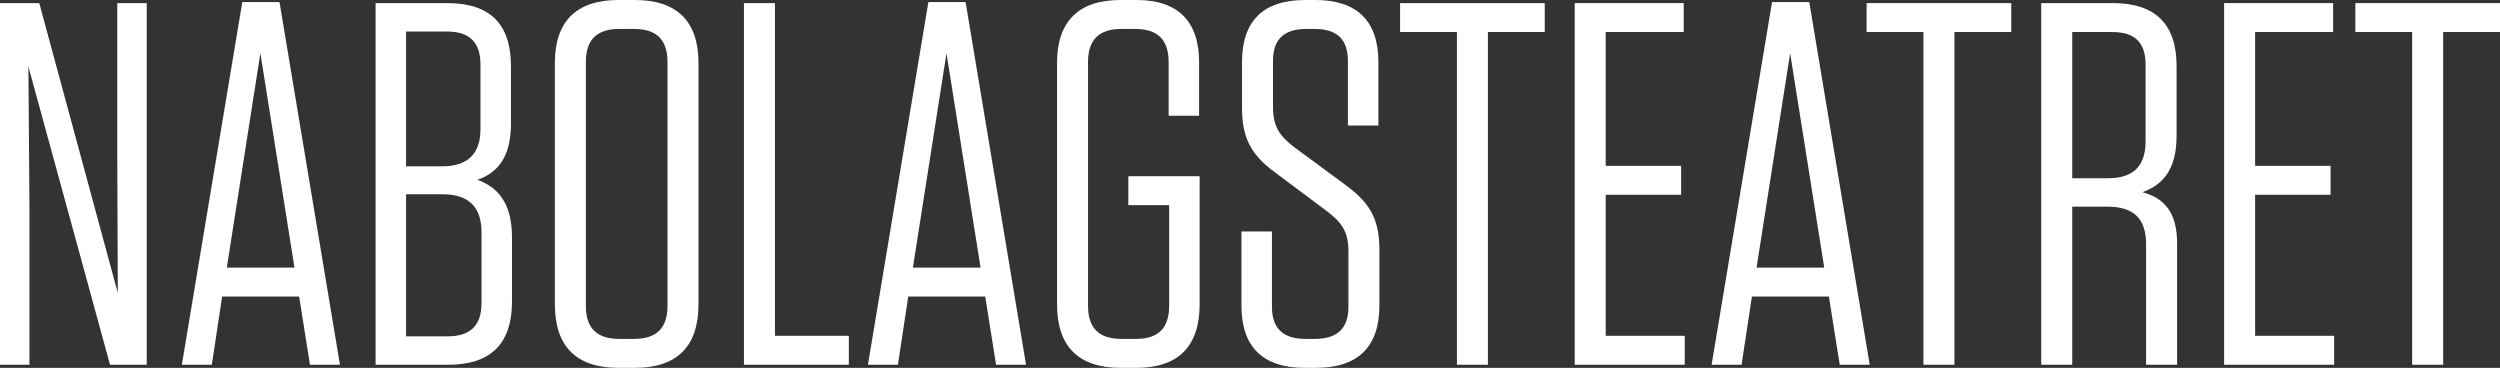
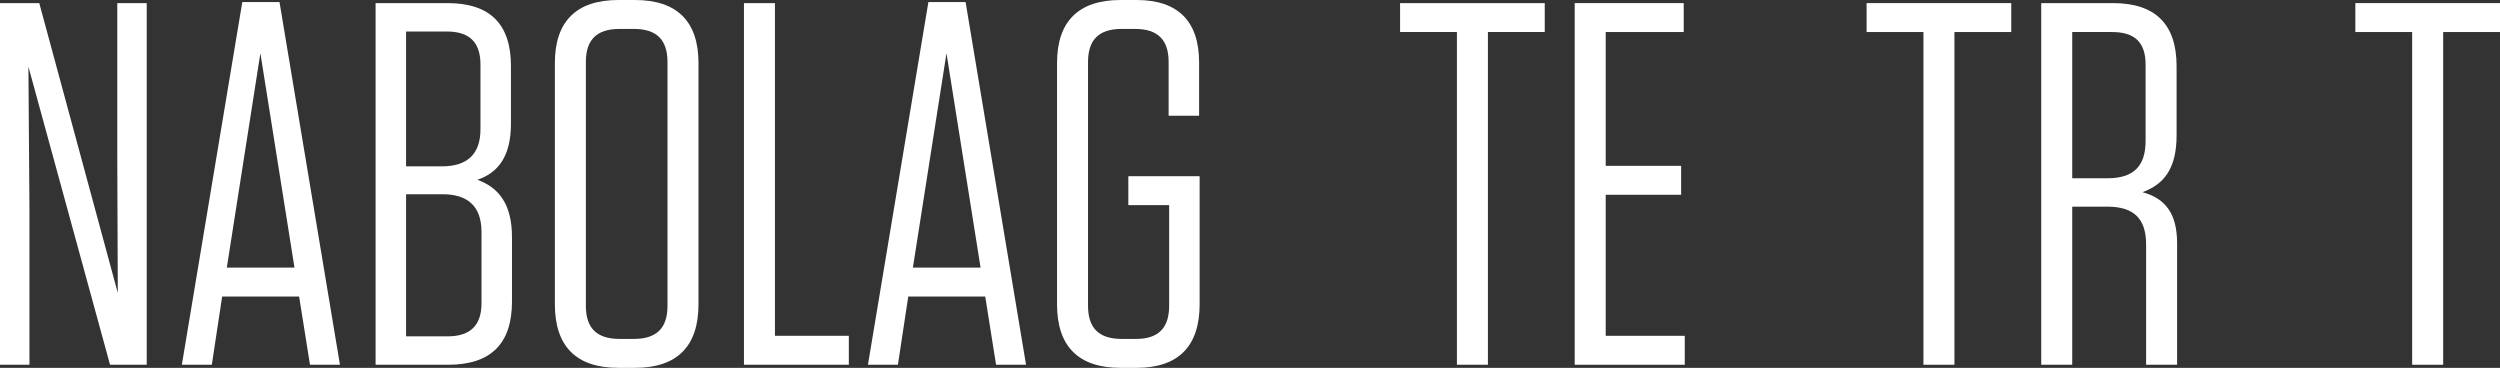
<svg xmlns="http://www.w3.org/2000/svg" id="Layer_2" data-name="Layer 2" viewBox="0 0 290.34 42.72">
  <rect x="0" y="0" width="290.34" height="42.72" fill="#333333" stroke="none" />
  <defs>
    <style>
      .cls-1 {
        fill: #fff;
        stroke-width: 0px;
      }
    </style>
  </defs>
  <path class="cls-1" d="M12.78,42.36L3.3,7.74l.12,16.56v18.06H0V.36h4.56l9.12,33.66-.06-15.96V.36h3.42v42h-4.26Z" />
  <path class="cls-1" d="M39.48,42.36h-3.48l-1.26-7.92h-8.94l-1.2,7.92h-3.48L28.14.24h4.32l7.02,42.12ZM26.34,31.08h7.86l-3.96-24.9-3.9,24.9Z" />
  <path class="cls-1" d="M59.46,27.54v7.5c0,4.86-2.46,7.32-7.38,7.32h-8.46V.36h8.34c4.98,0,7.38,2.46,7.38,7.32v6.66c0,3.78-1.44,5.7-3.9,6.54,2.52.9,4.02,2.88,4.02,6.66ZM51.9,3.66h-4.74v15.66h4.14c3,0,4.5-1.44,4.5-4.32v-7.5c0-2.58-1.26-3.84-3.9-3.84ZM47.16,39.06h4.86c2.58,0,3.9-1.26,3.9-3.84v-8.28c0-2.94-1.56-4.38-4.5-4.38h-4.26v16.5Z" />
  <path class="cls-1" d="M73.74,42.72h-1.92c-4.92,0-7.38-2.52-7.38-7.38V7.32c0-4.8,2.46-7.32,7.38-7.32h1.92c4.92,0,7.38,2.52,7.38,7.32v28.02c0,4.86-2.46,7.38-7.38,7.38ZM73.62,3.36h-1.68c-2.64,0-3.9,1.26-3.9,3.84v28.32c0,2.58,1.26,3.84,3.9,3.84h1.68c2.64,0,3.9-1.26,3.9-3.84V7.2c0-2.58-1.26-3.84-3.9-3.84Z" />
  <path class="cls-1" d="M90,.36v38.64h8.58v3.36h-12.18V.36h3.6Z" />
  <path class="cls-1" d="M119.16,42.36h-3.48l-1.26-7.92h-8.94l-1.2,7.92h-3.48L107.82.24h4.32l7.02,42.12ZM106.02,31.08h7.86l-3.96-24.9-3.9,24.9Z" />
  <path class="cls-1" d="M131.04,23.82v-3.36h8.28v14.88c0,4.86-2.46,7.38-7.32,7.38h-1.86c-4.92,0-7.38-2.52-7.38-7.38V7.32c0-4.8,2.46-7.32,7.38-7.32h1.86c4.86,0,7.26,2.52,7.26,7.26v6.18h-3.54v-6.24c0-2.58-1.26-3.84-3.9-3.84h-1.56c-2.64,0-3.9,1.26-3.9,3.84v28.32c0,2.58,1.26,3.84,3.9,3.84h1.68c2.58,0,3.84-1.26,3.84-3.84v-11.7h-4.74Z" />
-   <path class="cls-1" d="M160.2,29.1v6.36c0,4.8-2.46,7.26-7.38,7.26h-1.32c-4.86,0-7.32-2.46-7.32-7.2v-8.64h3.54v8.76c0,2.52,1.32,3.72,3.9,3.72h1.08c2.58,0,3.9-1.2,3.9-3.72v-6.42c0-2.34-.78-3.36-2.4-4.62l-6.18-4.62c-2.88-2.1-3.78-4.2-3.78-7.5v-5.22c0-4.8,2.4-7.26,7.38-7.26h1.14c4.86,0,7.32,2.46,7.32,7.2v7.38h-3.54v-7.5c0-2.52-1.26-3.72-3.9-3.72h-.9c-2.64,0-3.9,1.2-3.9,3.72v5.34c0,2.28.78,3.36,2.4,4.62l6.18,4.56c2.82,2.1,3.78,4.02,3.78,7.5Z" />
  <path class="cls-1" d="M169.2,42.36V3.72h-6.6V.36h16.8v3.36h-6.6v38.64h-3.6Z" />
  <path class="cls-1" d="M195.54.36v3.36h-9.06v15.54h8.76v3.36h-8.76v16.38h9.18v3.36h-12.78V.36h12.66Z" />
-   <path class="cls-1" d="M217.14,42.36h-3.48l-1.26-7.92h-8.94l-1.2,7.92h-3.48L205.8.24h4.32l7.02,42.12ZM204,31.08h7.86l-3.96-24.9-3.9,24.9Z" />
  <path class="cls-1" d="M223.38,42.36V3.72h-6.6V.36h16.8v3.36h-6.6v38.64h-3.6Z" />
  <path class="cls-1" d="M252.84,28.26v14.1h-3.6v-13.98c0-3-1.44-4.38-4.5-4.38h-4.08v18.36h-3.6V.36h8.34c4.92,0,7.38,2.46,7.38,7.32v8.04c0,3.9-1.5,5.7-3.96,6.6,2.64.72,4.02,2.46,4.02,5.94ZM245.28,3.72h-4.62v16.98h4.14c2.94,0,4.38-1.38,4.38-4.32V7.5c0-2.58-1.26-3.78-3.9-3.78Z" />
-   <path class="cls-1" d="M270.96.36v3.36h-9.06v15.54h8.76v3.36h-8.76v16.38h9.18v3.36h-12.78V.36h12.66Z" />
  <path class="cls-1" d="M280.14,42.36V3.72h-6.6V.36h16.8v3.36h-6.6v38.64h-3.6Z" />
</svg>